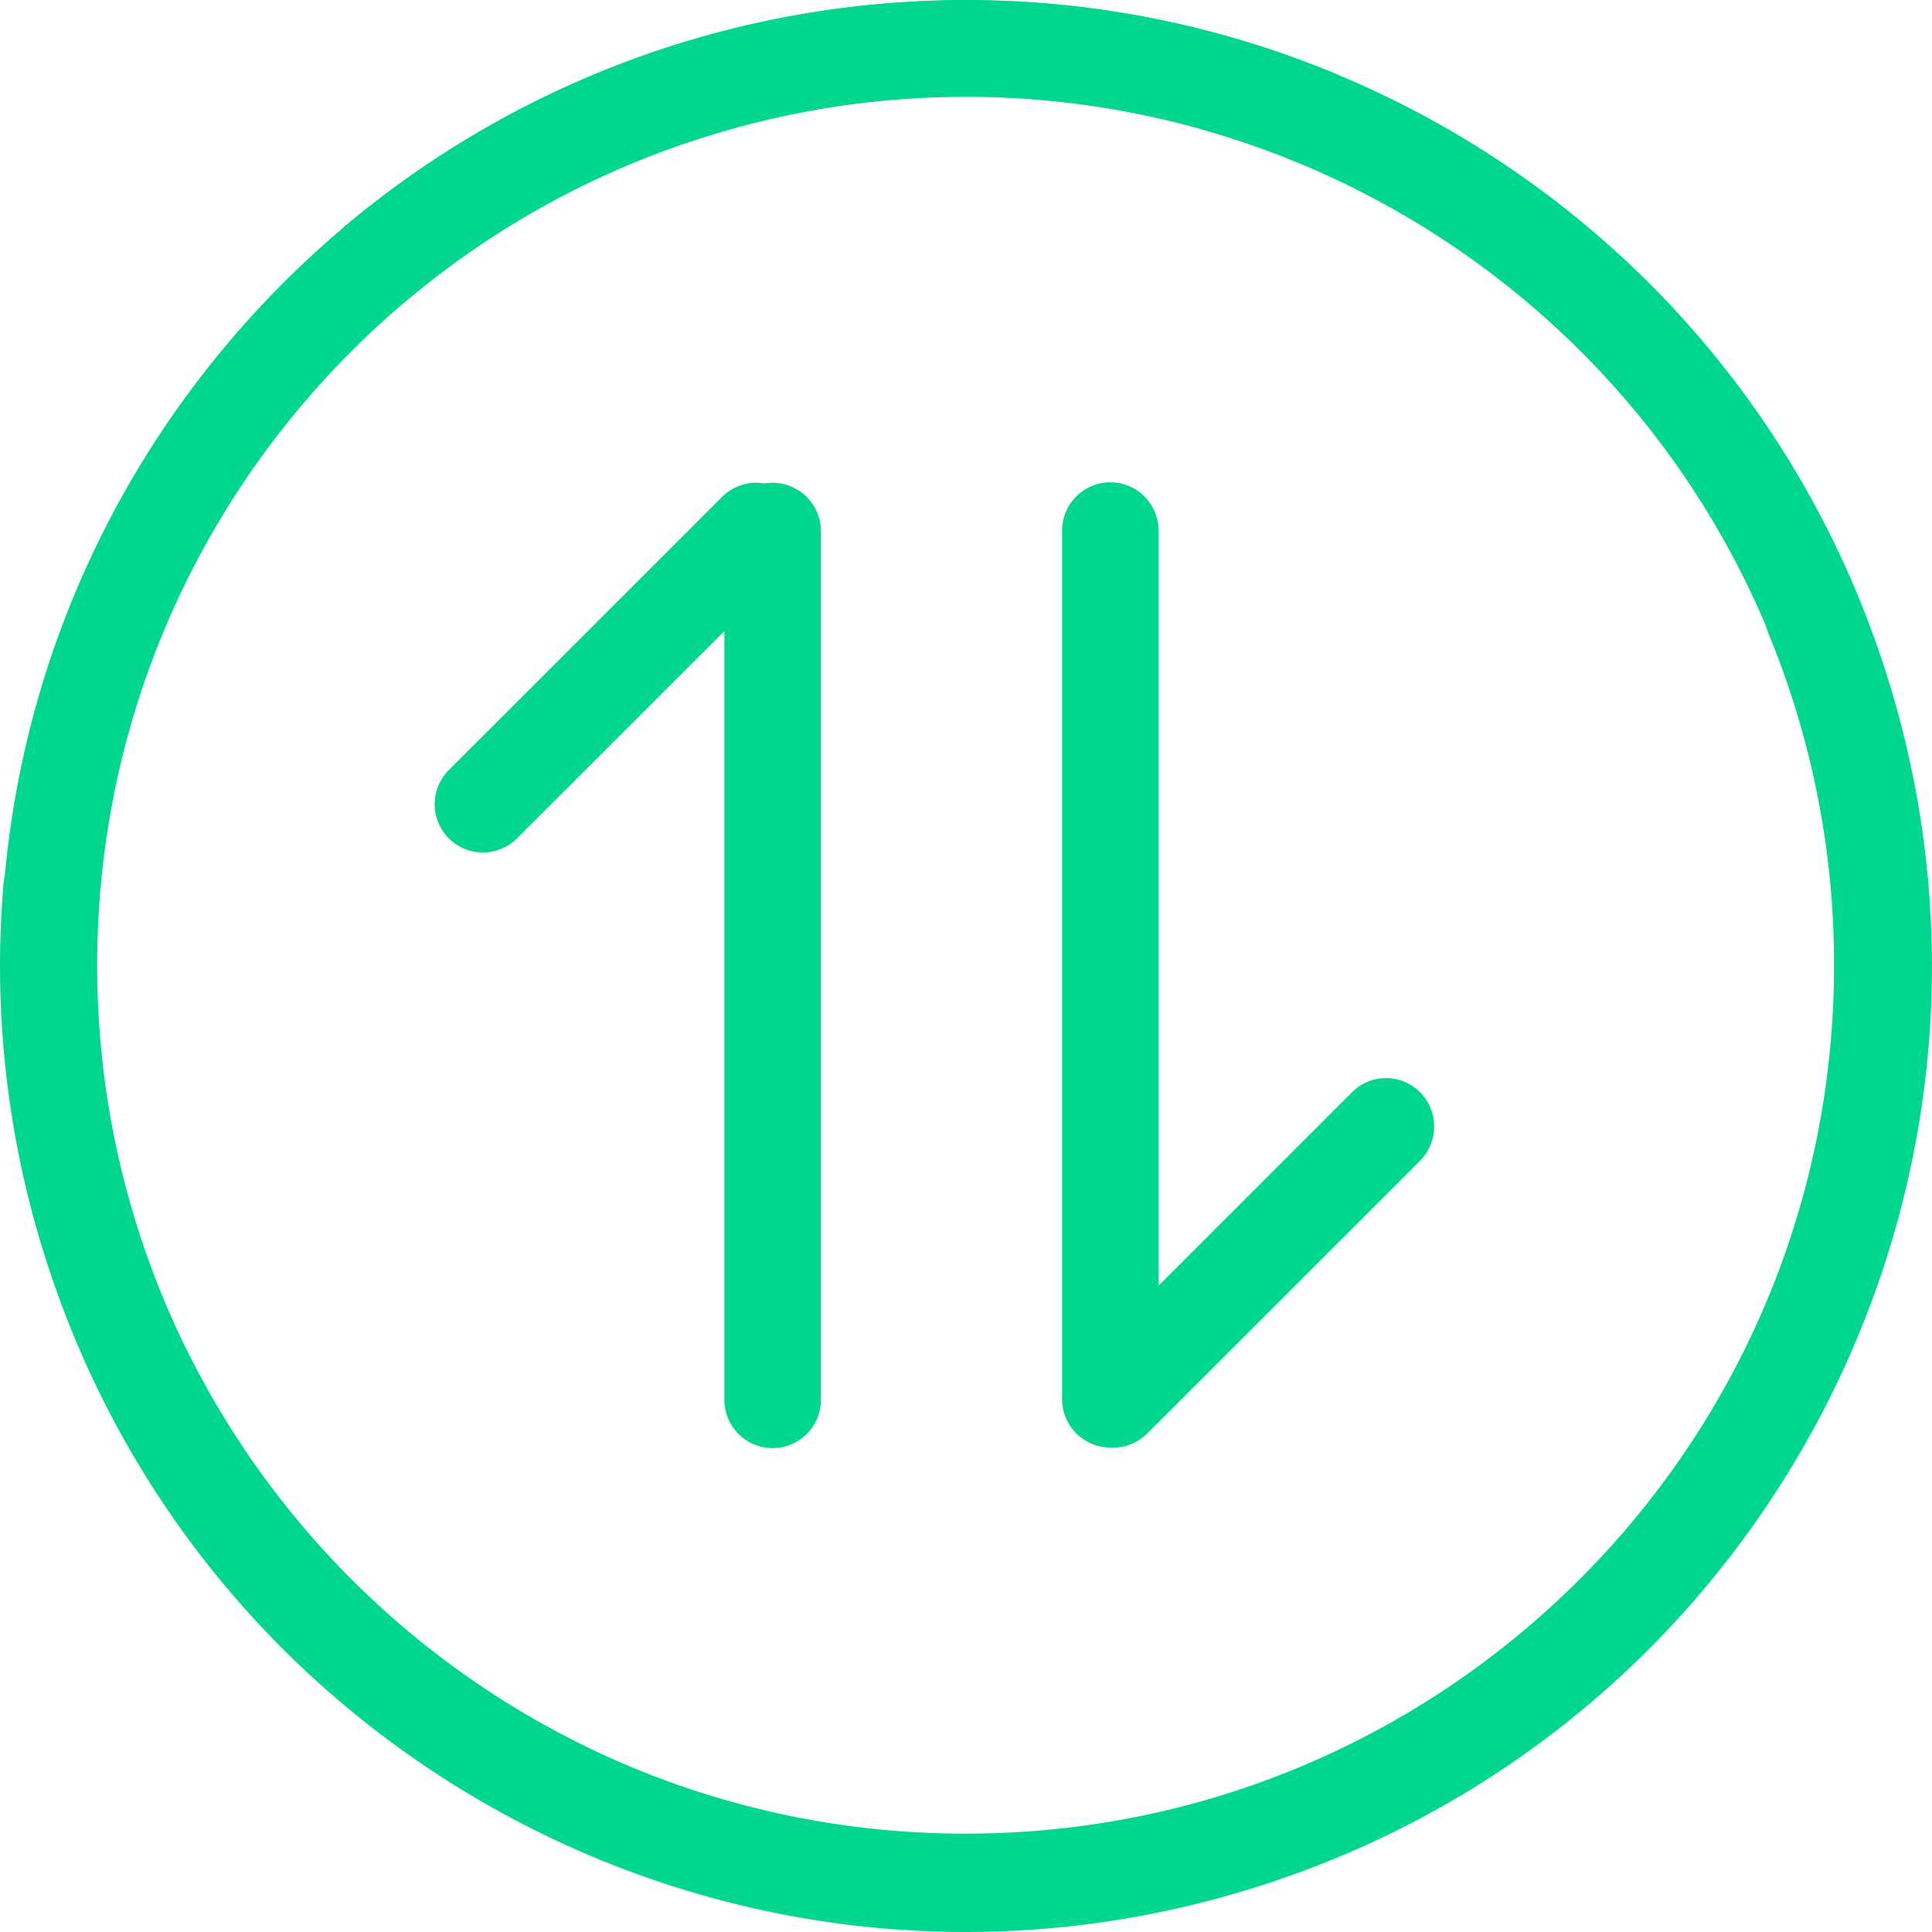
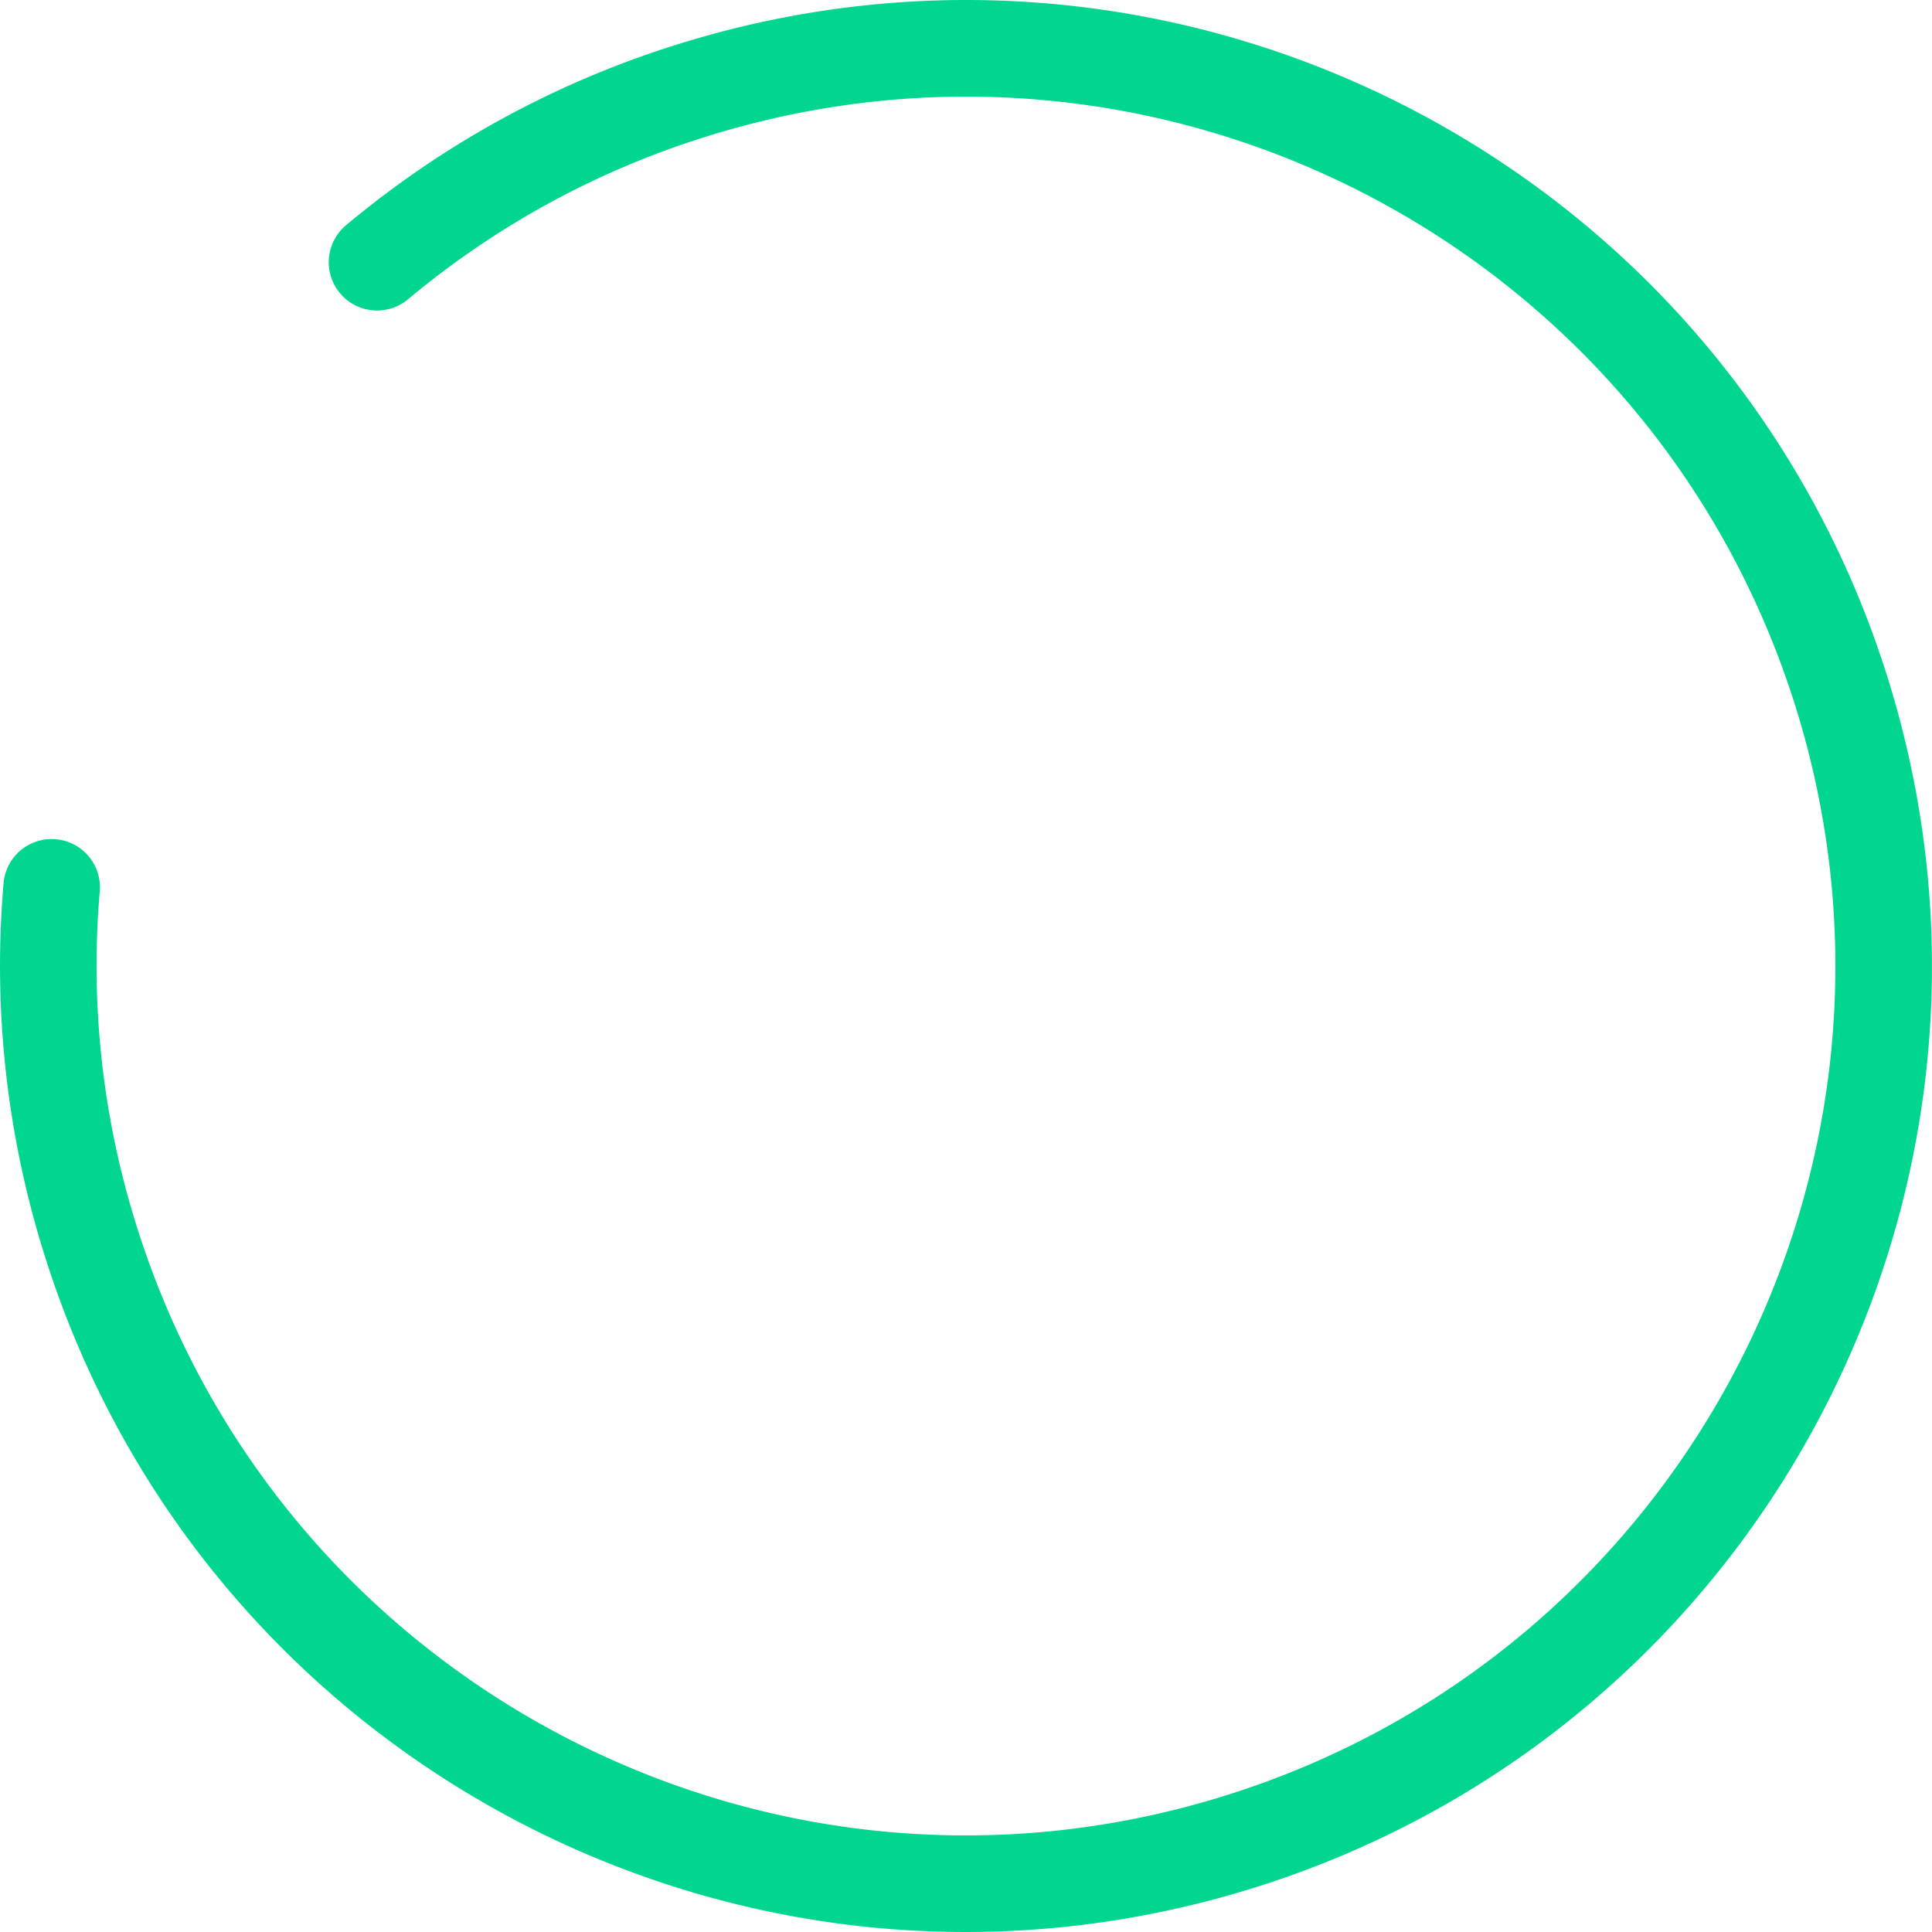
<svg xmlns="http://www.w3.org/2000/svg" t="1721580081372" class="icon" viewBox="0 0 1024 1024" version="1.1" p-id="7624" width="256" height="256">
  <path d="M1.96 467.31a510.43 510.43 0 0 0 21.829 198.52C108.746 935.479 396.183 1085.156 665.81 1000.199s419.326-372.395 334.369-642.021S627.784-61.16 358.158 23.809a510.224 510.224 0 0 0-175.203 95.946 25.595 25.595 0 0 0 32.909 39.193 459.206 459.206 0 0 1 157.678-86.308c242.669-76.464 501.364 58.275 577.828 300.933s-58.275 501.364-300.933 577.817-501.364-58.264-577.828-300.933a459.504 459.504 0 0 1-19.677-178.683 25.595 25.595 0 0 0-50.972-4.464z" fill="#00d690" p-id="7625" />
-   <path d="M588.396 767.213a25.652 25.652 0 0 1-25.469-25.366V281.222a25.572 25.572 0 0 1 51.144 0v400.221l102.562-102.562a25.446 25.446 0 0 1 36.08 0.08 25.709 25.709 0 0 1 0.103 36.08L607.947 759.853a25.343 25.343 0 0 1-19.551 7.36z m-183.147-511.002a25.675 25.675 0 0 1 29.853 25.057v460.683a25.583 25.583 0 0 1-51.167 0V334.529l-109.888 109.796a25.573 25.573 0 0 1-36.183-36.149l144.915-144.858a25.389 25.389 0 0 1 22.481-7.051zM707.533 38.953A509.995 509.995 0 0 0 511.795 0.137C229.348 0.137 0.38 229.071 0.38 511.552S229.325 1022.978 511.795 1022.978s511.414-228.933 511.414-511.414a509.778 509.778 0 0 0-38.816-195.738 25.572 25.572 0 0 0-47.229 19.585 458.806 458.806 0 0 1 34.901 176.176c0 254.196-206.04 460.282-460.282 460.282s-460.271-206.04-460.271-460.282 206.04-460.271 460.271-460.271A459.115 459.115 0 0 1 687.959 86.136a25.572 25.572 0 0 0 19.574-47.183z m0 0" fill="#00d690" p-id="7626" />
</svg>